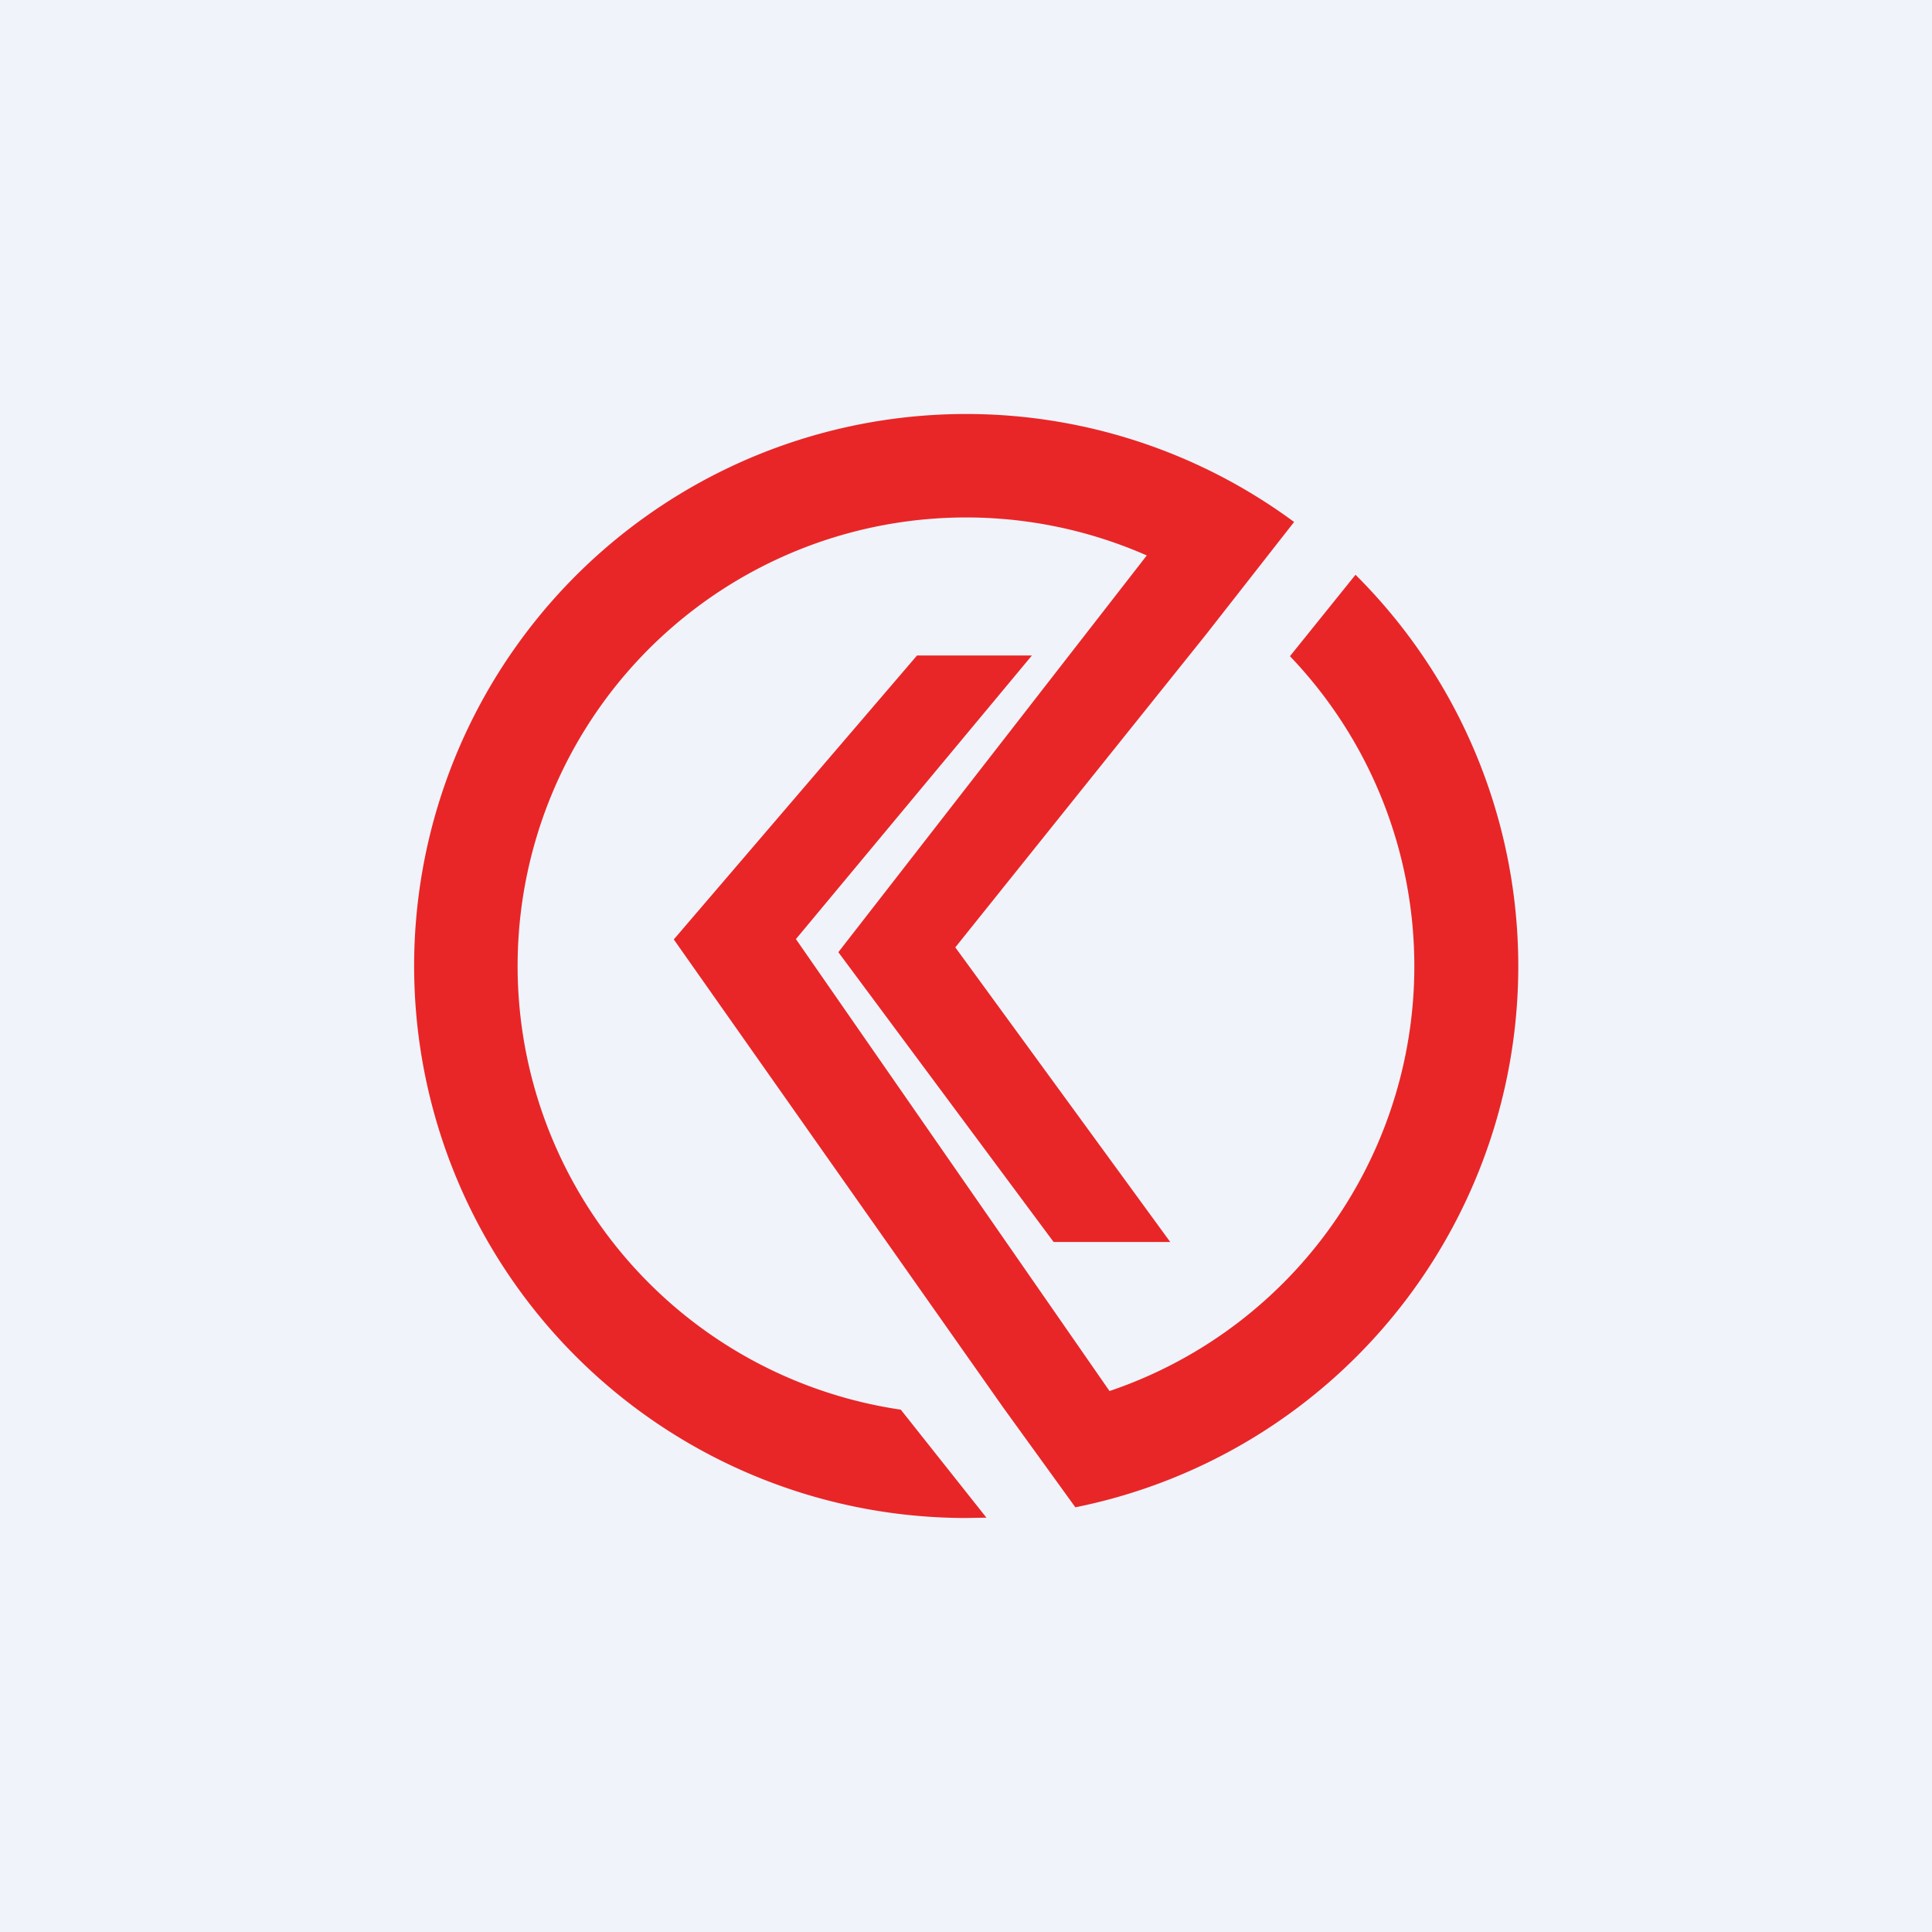
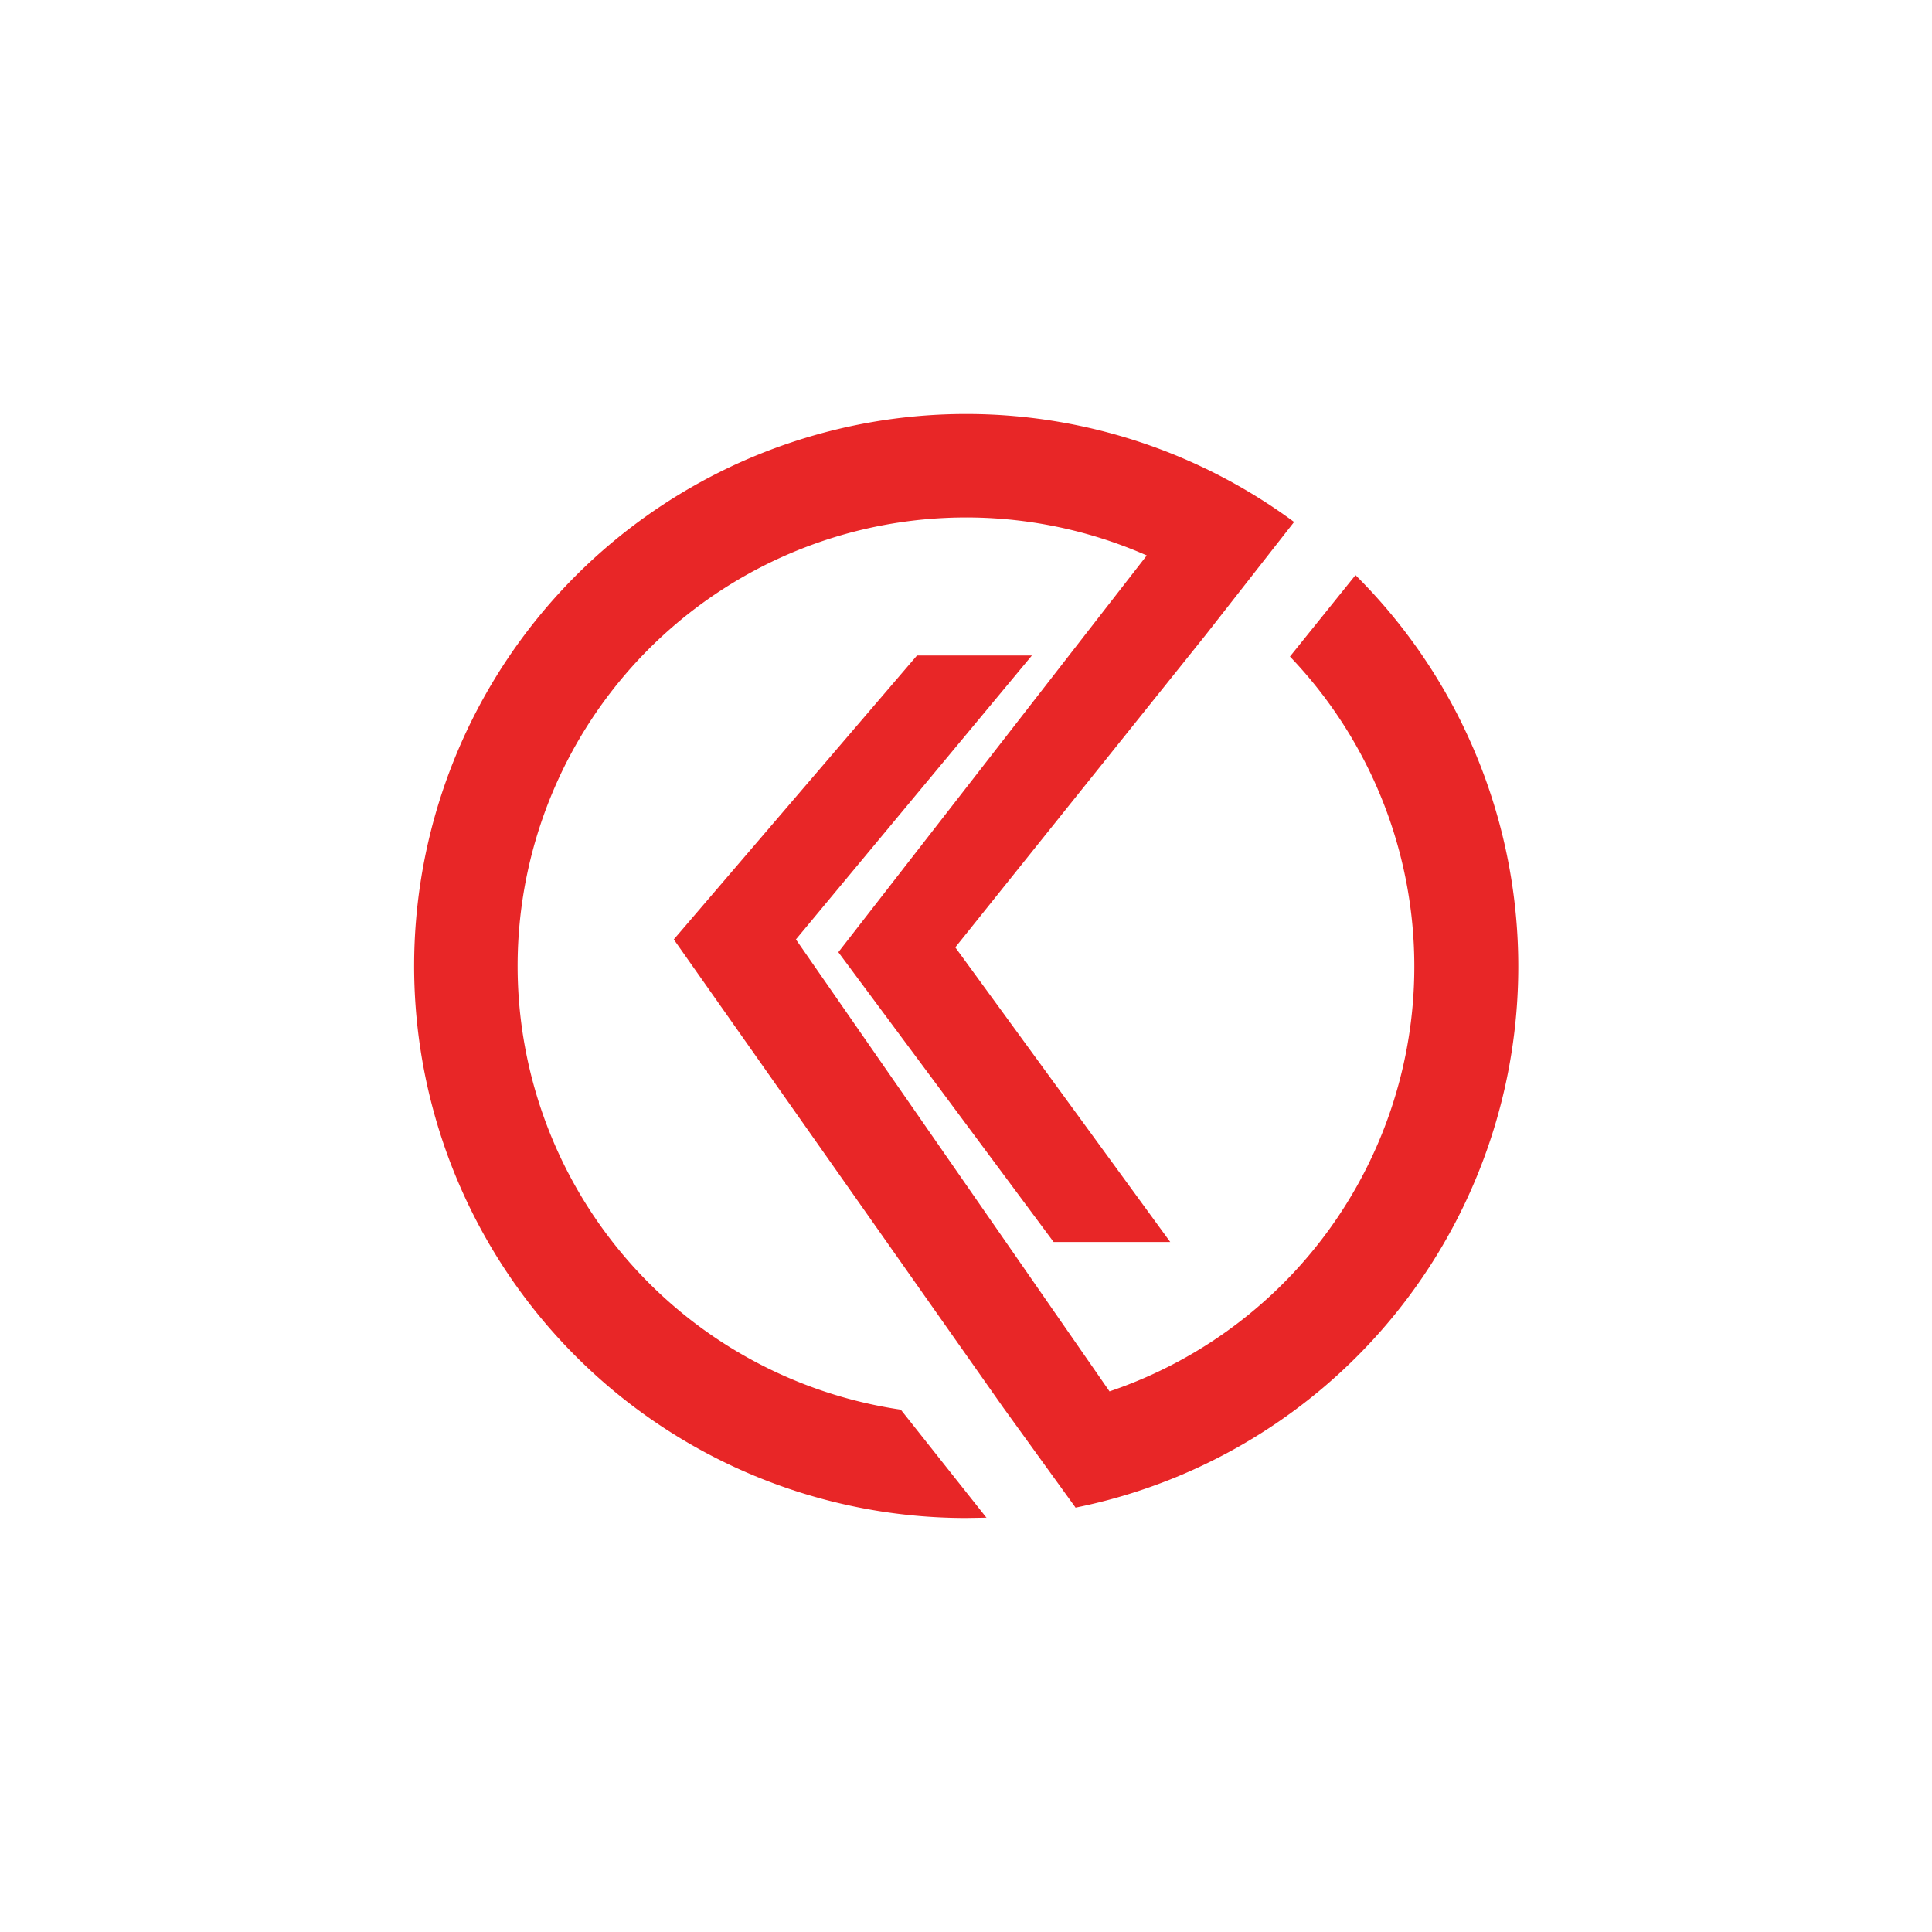
<svg xmlns="http://www.w3.org/2000/svg" width="56" height="56" viewBox="0 0 56 56">
-   <path fill="#F0F3FA" d="M0 0h56v56H0z" />
-   <path d="M28.6 43.99 28 44a16 16 0 1 1 9.51-28.87l-2.56 3.27-7.26 9.06L33.92 36h-3.38l-6.24-8.4 8.94-11.5a13 13 0 1 0-7.13 24.76L28.6 44Zm2.57-.3a16 16 0 0 0 8.12-27.03l-1.9 2.36a13 13 0 0 1-5.23 21.3l-9.09-13.1L29.91 19h-3.33l-7.05 8.23 9.55 13.57 2.09 2.89Z" fill="#E82627" />
+   <path d="M28.6 43.99 28 44a16 16 0 1 1 9.51-28.87l-2.56 3.27-7.26 9.06L33.92 36h-3.38l-6.24-8.4 8.94-11.5a13 13 0 1 0-7.13 24.76L28.6 44m2.57-.3a16 16 0 0 0 8.12-27.03l-1.9 2.36a13 13 0 0 1-5.23 21.3l-9.09-13.1L29.91 19h-3.33l-7.05 8.23 9.55 13.57 2.09 2.89Z" fill="#E82627" />
</svg>